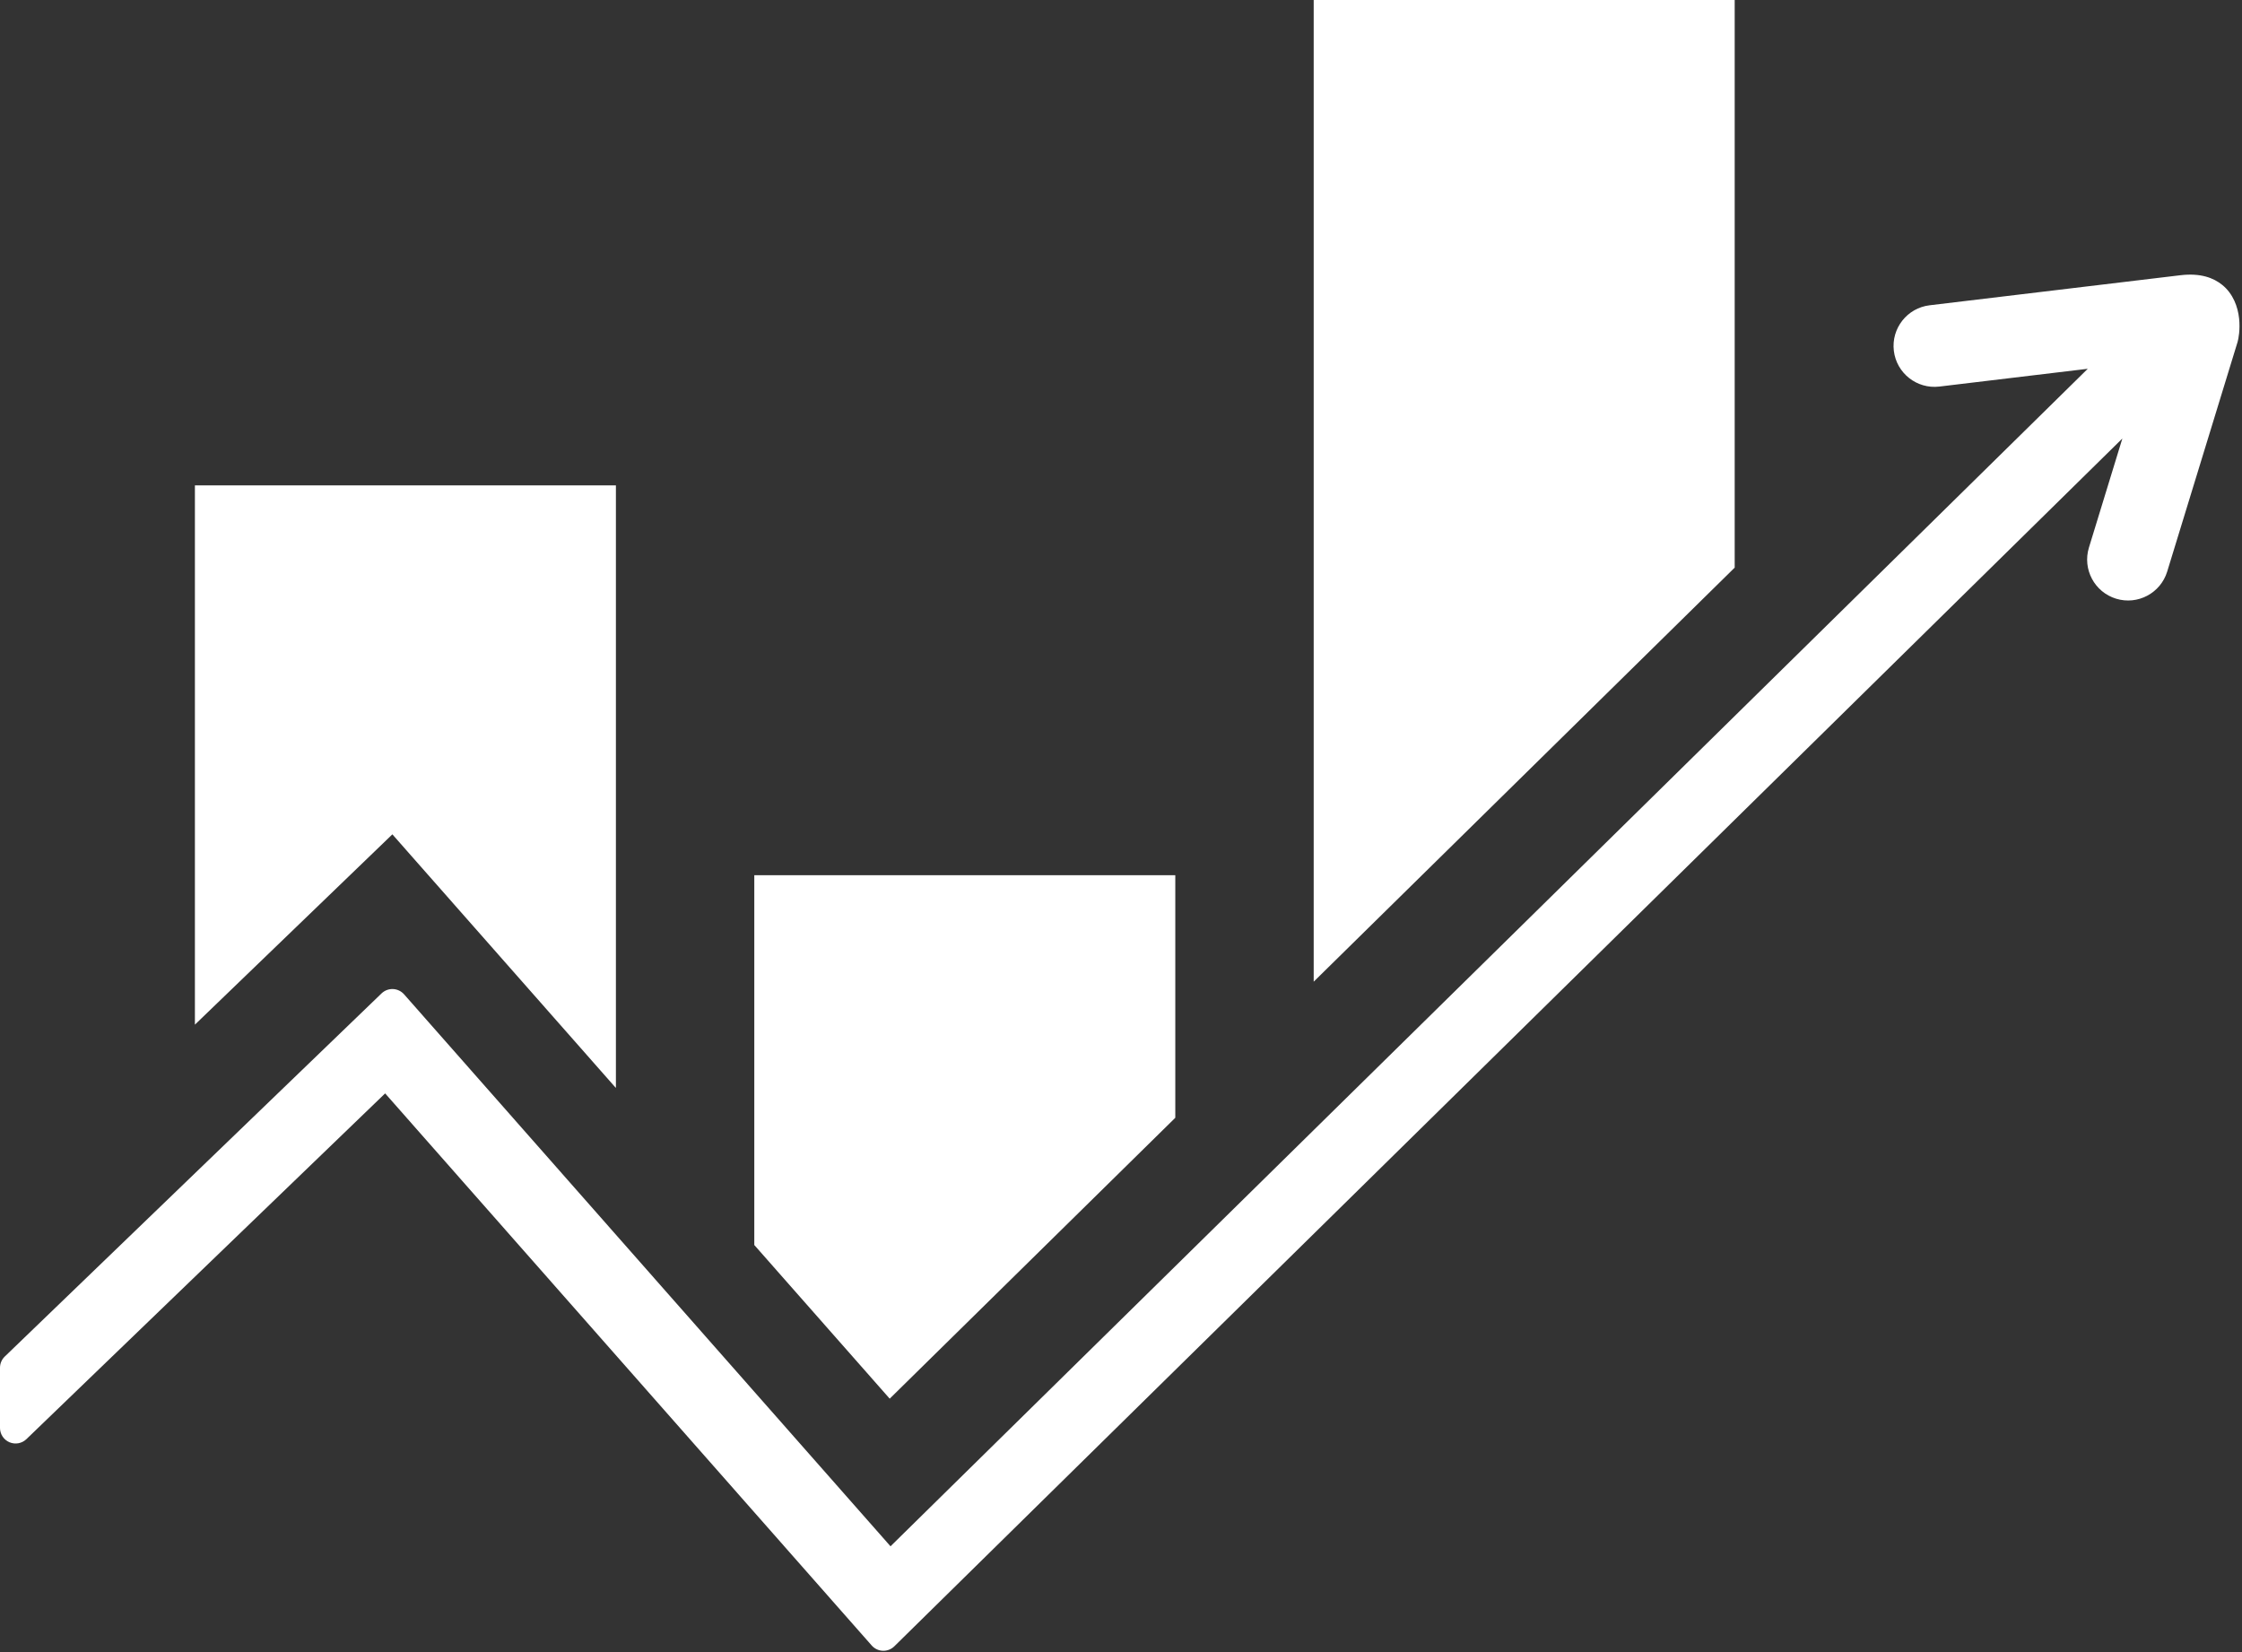
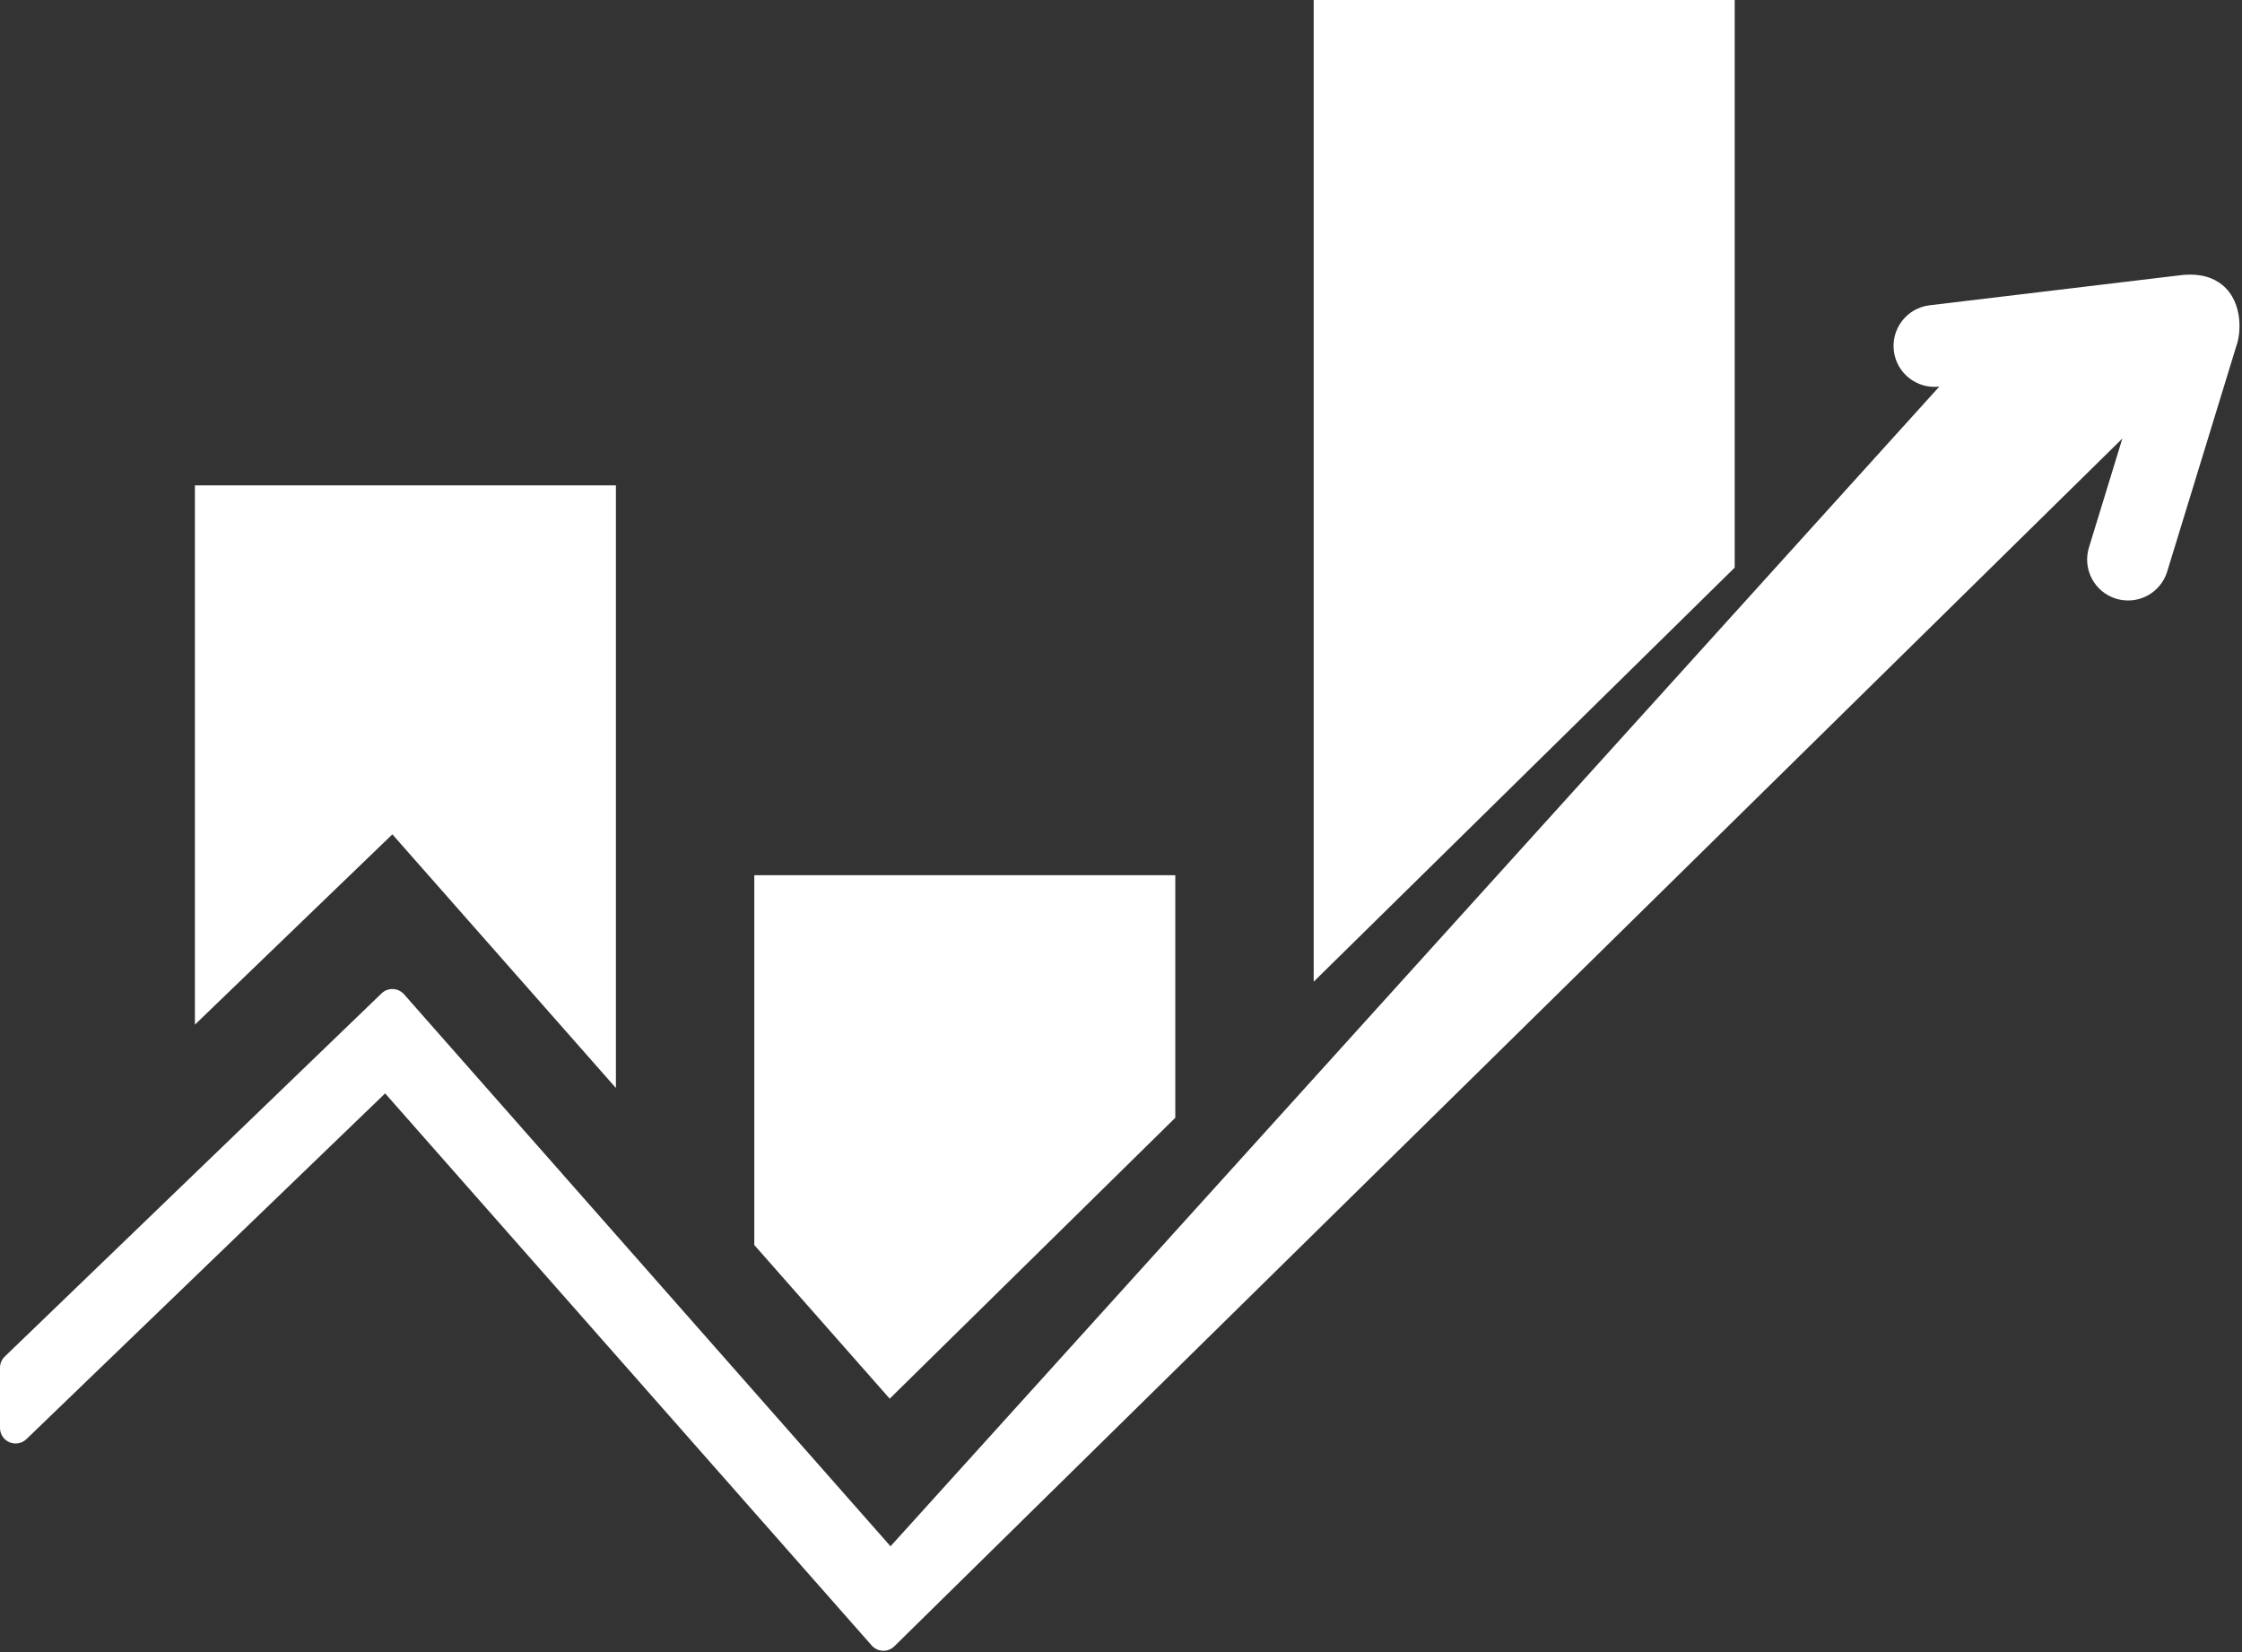
<svg xmlns="http://www.w3.org/2000/svg" width="100%" height="100%" viewBox="0 0 711 524" version="1.1" xml:space="preserve" style="fill-rule:evenodd;clip-rule:evenodd;stroke-linejoin:round;stroke-miterlimit:2;">
  <rect x="0" y="0" width="711" height="524" fill="#333333" stroke="none" />
  <g transform="matrix(1,0,0,1,-82.093,-57.948)">
    <g transform="matrix(1,0,0,1,-551.469,-141.965)">
-       <path d="M1306.62,338.97L917.179,721.97C916.211,722.922 914.893,723.434 913.536,723.386C912.178,723.337 910.901,722.733 910.002,721.714L755.701,546.64L641.938,656.277C640.51,657.653 638.397,658.043 636.572,657.267C634.746,656.491 633.561,654.699 633.561,652.716L633.561,633.643C633.561,632.3 634.108,631.015 635.075,630.083L754.56,514.931C755.532,513.995 756.845,513.496 758.193,513.551C759.542,513.606 760.809,514.21 761.702,515.222L915.969,690.256L1295.65,316.858L1248.58,322.496C1241.47,323.349 1235,318.265 1234.15,311.152C1233.3,304.039 1238.38,297.572 1245.5,296.72L1325.03,287.192C1331.39,286.429 1335.56,288.019 1338.34,290.293C1341.74,293.076 1343.24,297.164 1343.64,300.889C1344.02,304.359 1343.45,307.413 1343.16,308.357L1320.84,381.16C1318.74,388.009 1311.48,391.866 1304.63,389.766C1297.78,387.667 1293.92,380.401 1296.02,373.552L1306.62,338.97ZM695.372,524.84L695.372,353.821L828.884,353.821L828.884,544.817L828.787,544.817L757.992,464.492L695.372,524.84ZM872.769,594.72L872.769,477.443L1006.28,477.443L1006.28,554.373L915.712,643.444L872.769,594.72ZM1050.17,511.214L1050.17,199.912L1183.68,199.912L1183.68,379.911L1050.17,511.214Z" style="fill:white;" />
+       <path d="M1306.62,338.97L917.179,721.97C916.211,722.922 914.893,723.434 913.536,723.386C912.178,723.337 910.901,722.733 910.002,721.714L755.701,546.64L641.938,656.277C640.51,657.653 638.397,658.043 636.572,657.267C634.746,656.491 633.561,654.699 633.561,652.716L633.561,633.643C633.561,632.3 634.108,631.015 635.075,630.083L754.56,514.931C755.532,513.995 756.845,513.496 758.193,513.551C759.542,513.606 760.809,514.21 761.702,515.222L915.969,690.256L1248.58,322.496C1241.47,323.349 1235,318.265 1234.15,311.152C1233.3,304.039 1238.38,297.572 1245.5,296.72L1325.03,287.192C1331.39,286.429 1335.56,288.019 1338.34,290.293C1341.74,293.076 1343.24,297.164 1343.64,300.889C1344.02,304.359 1343.45,307.413 1343.16,308.357L1320.84,381.16C1318.74,388.009 1311.48,391.866 1304.63,389.766C1297.78,387.667 1293.92,380.401 1296.02,373.552L1306.62,338.97ZM695.372,524.84L695.372,353.821L828.884,353.821L828.884,544.817L828.787,544.817L757.992,464.492L695.372,524.84ZM872.769,594.72L872.769,477.443L1006.28,477.443L1006.28,554.373L915.712,643.444L872.769,594.72ZM1050.17,511.214L1050.17,199.912L1183.68,199.912L1183.68,379.911L1050.17,511.214Z" style="fill:white;" />
    </g>
  </g>
</svg>